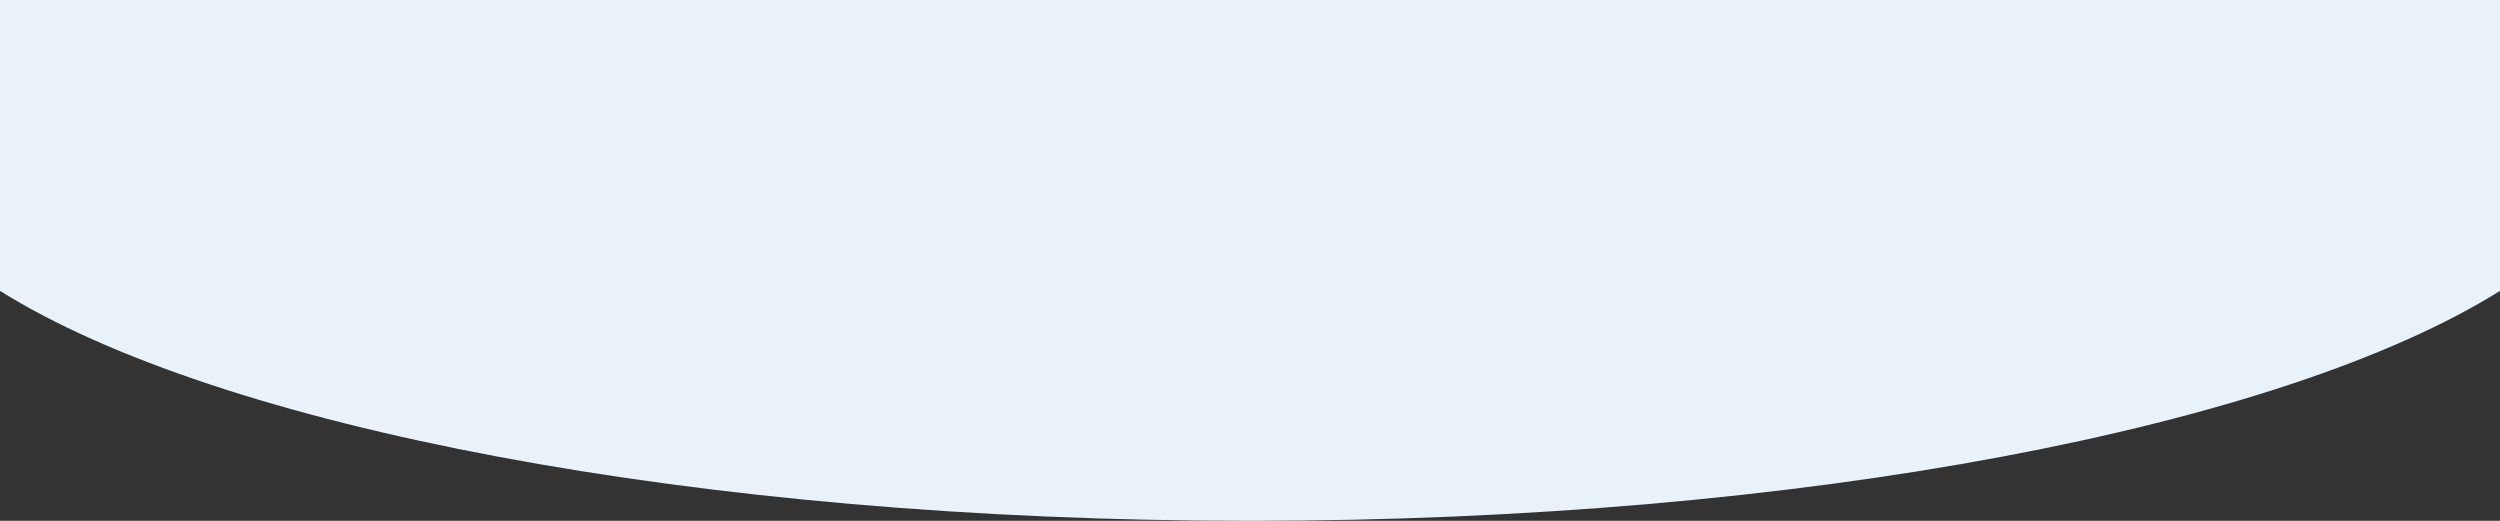
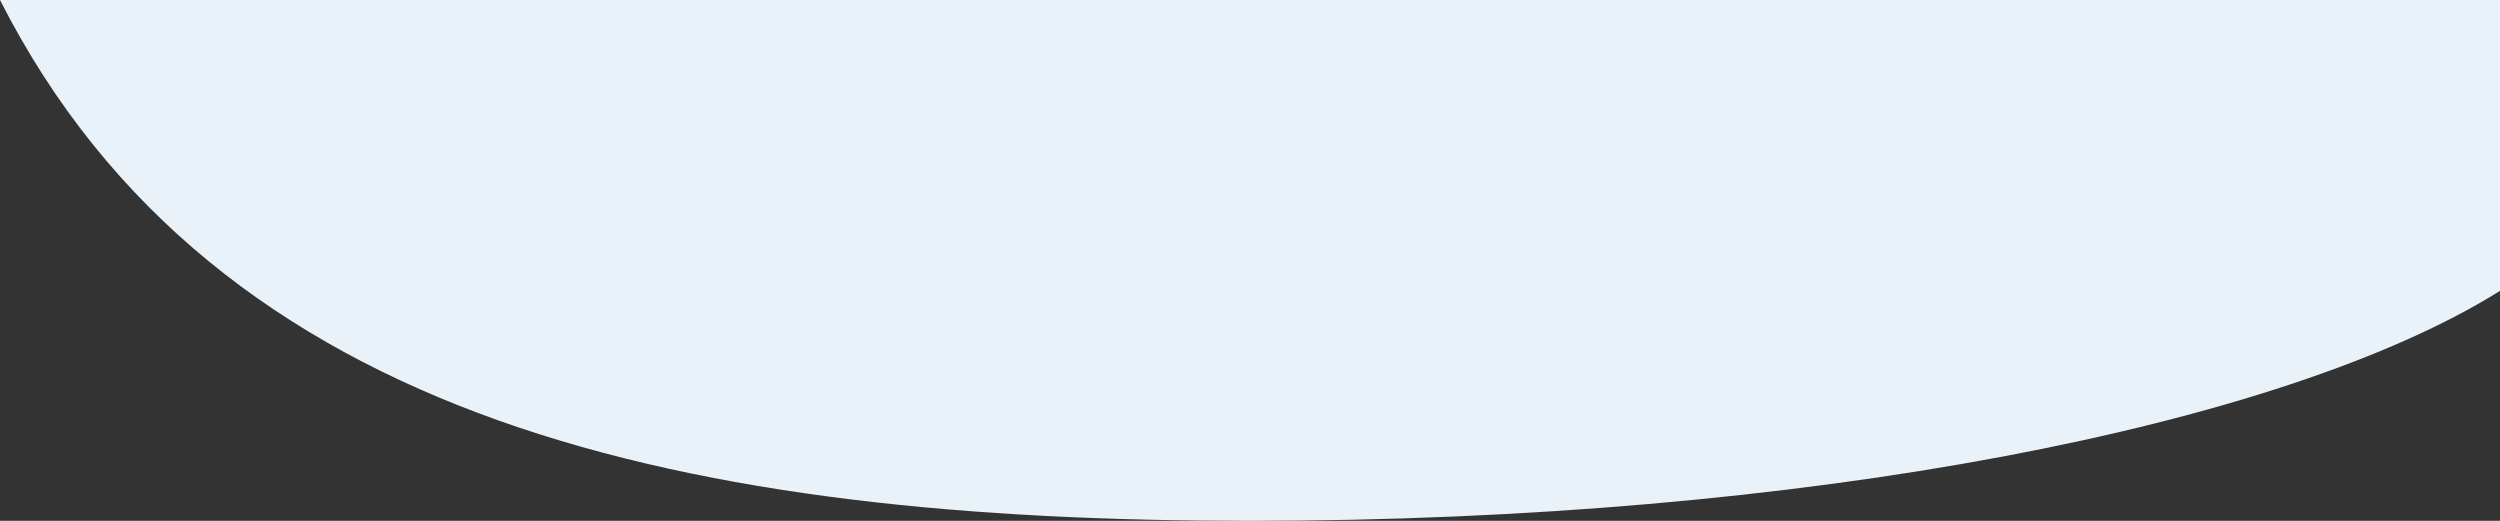
<svg xmlns="http://www.w3.org/2000/svg" width="1440" height="300" viewBox="0 0 1440 300" fill="none">
  <rect x="0" y="0" width="1440" height="300" fill="#333333" stroke="none" />
-   <path d="M1440 0H0V167.542C124.932 245.703 400.336 300 720 300C1039.66 300 1315.07 245.703 1440 167.542V0Z" fill="#E8F2F8" />
+   <path d="M1440 0H0C124.932 245.703 400.336 300 720 300C1039.66 300 1315.07 245.703 1440 167.542V0Z" fill="#E8F2F8" />
</svg>